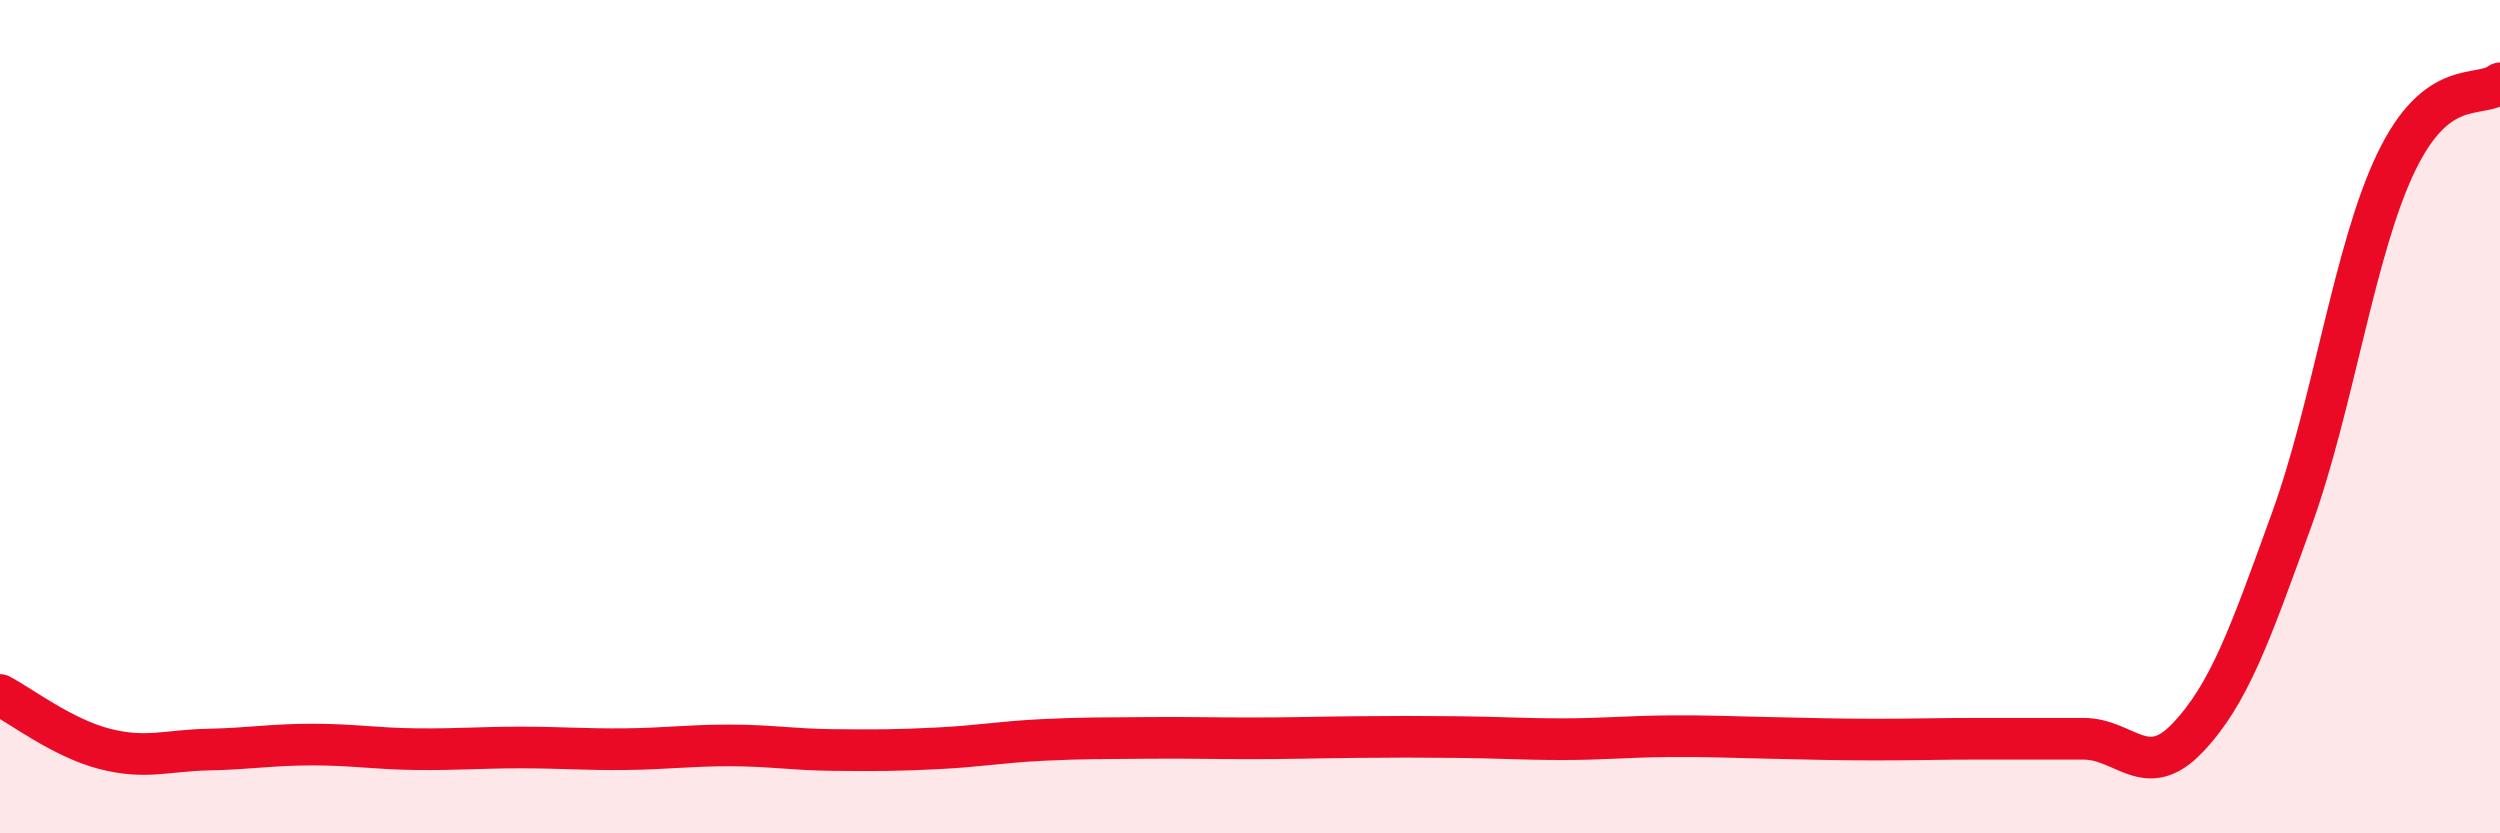
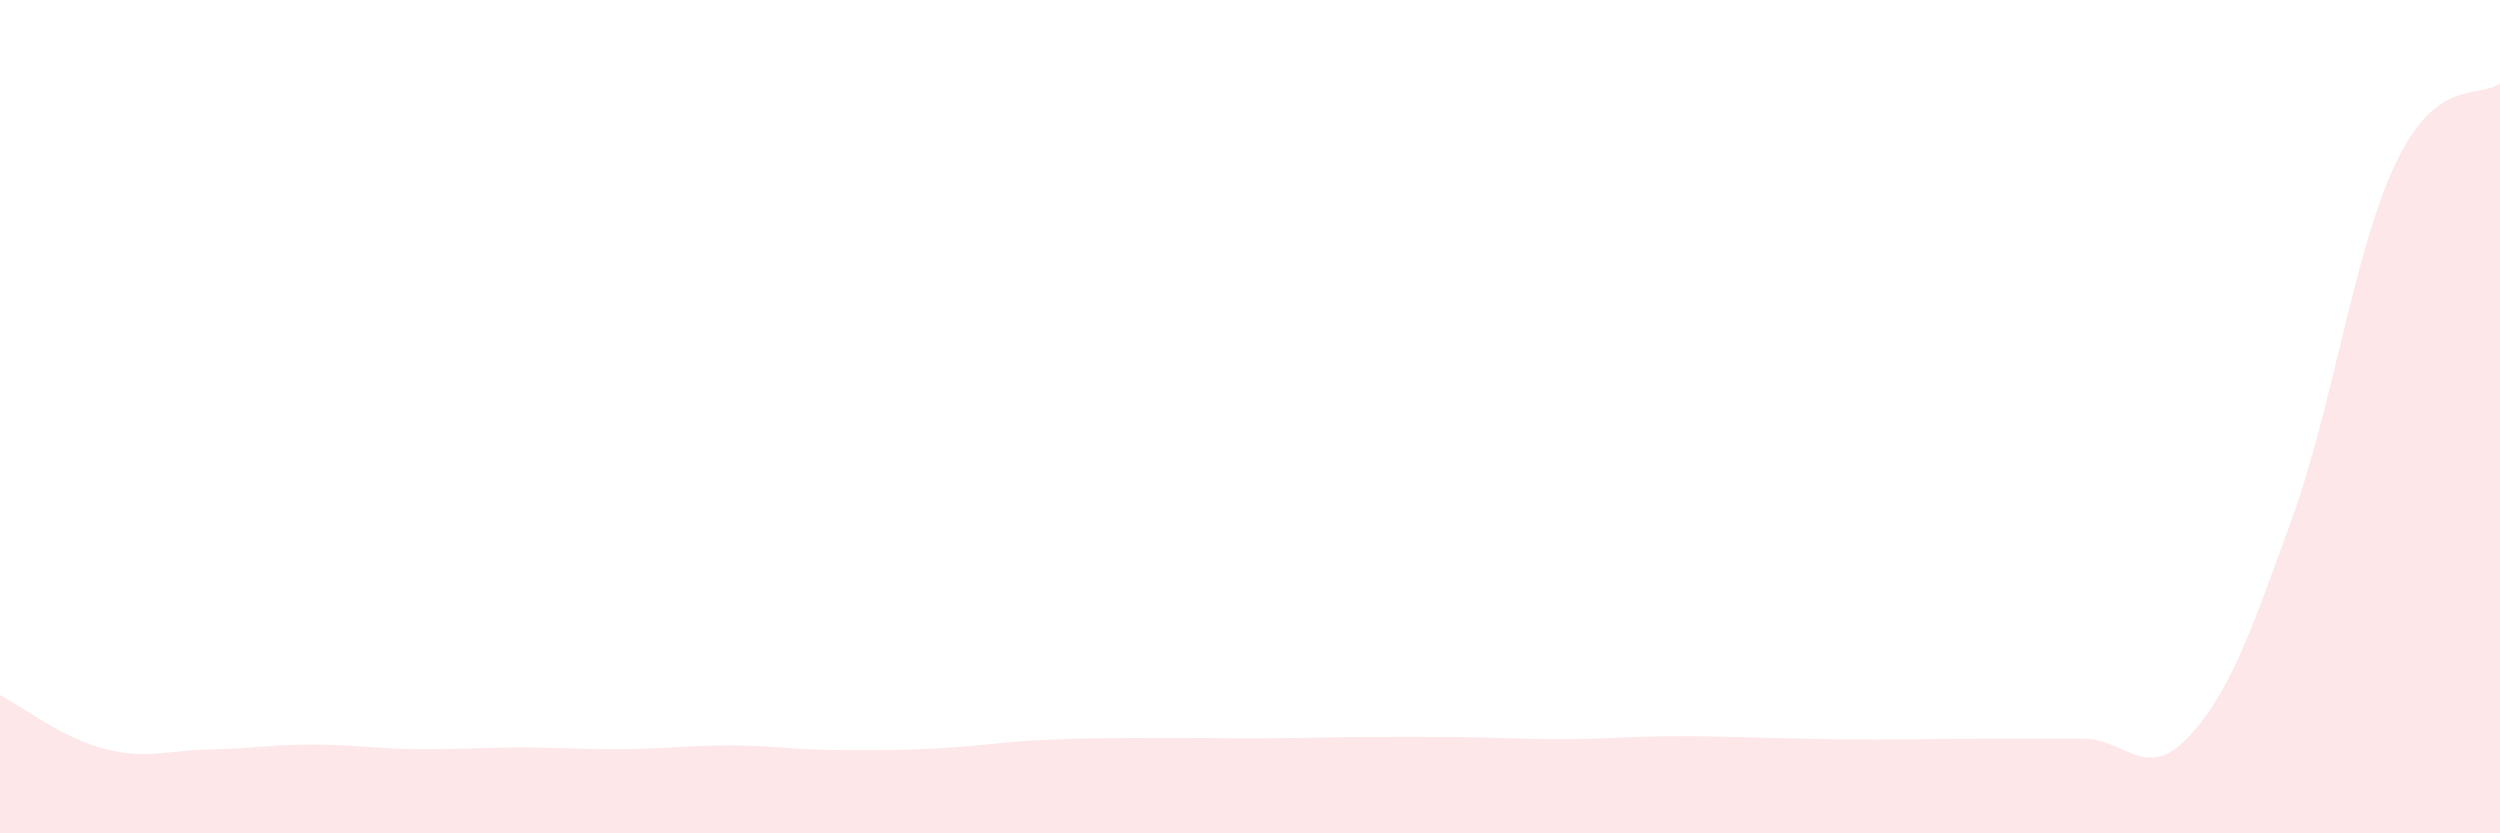
<svg xmlns="http://www.w3.org/2000/svg" width="60" height="20" viewBox="0 0 60 20">
  <path d="M 0,16.68 C 0.5,16.94 1.5,17.71 2.5,17.97 C 3.5,18.23 4,18.01 5,17.99 C 6,17.97 6.5,17.87 7.5,17.87 C 8.5,17.87 9,17.97 10,17.98 C 11,17.99 11.5,17.94 12.5,17.94 C 13.5,17.94 14,17.99 15,17.98 C 16,17.97 16.5,17.89 17.5,17.89 C 18.5,17.89 19,17.99 20,18 C 21,18.01 21.5,18.01 22.5,17.96 C 23.5,17.91 24,17.81 25,17.76 C 26,17.71 26.5,17.72 27.5,17.71 C 28.5,17.7 29,17.72 30,17.72 C 31,17.72 31.5,17.7 32.5,17.69 C 33.5,17.68 34,17.68 35,17.69 C 36,17.7 36.5,17.74 37.5,17.74 C 38.5,17.74 39,17.68 40,17.67 C 41,17.66 41.5,17.69 42.5,17.71 C 43.5,17.73 44,17.75 45,17.75 C 46,17.75 46.5,17.73 47.5,17.73 C 48.5,17.73 49,17.73 50,17.73 C 51,17.73 51.5,18.76 52.5,17.71 C 53.5,16.66 54,15.23 55,12.47 C 56,9.71 56.5,6 57.5,3.91 C 58.5,1.82 59.5,2.38 60,2L60 20L0 20Z" fill="#EB0A25" opacity="0.1" stroke-linecap="round" stroke-linejoin="round" />
-   <path d="M 0,16.68 C 0.5,16.94 1.5,17.71 2.5,17.97 C 3.5,18.23 4,18.01 5,17.99 C 6,17.97 6.5,17.87 7.5,17.87 C 8.5,17.87 9,17.97 10,17.98 C 11,17.99 11.5,17.94 12.5,17.94 C 13.5,17.94 14,17.99 15,17.98 C 16,17.97 16.5,17.89 17.5,17.89 C 18.5,17.89 19,17.99 20,18 C 21,18.01 21.5,18.01 22.5,17.96 C 23.5,17.91 24,17.81 25,17.76 C 26,17.71 26.5,17.72 27.5,17.71 C 28.5,17.7 29,17.72 30,17.72 C 31,17.72 31.5,17.7 32.5,17.69 C 33.5,17.68 34,17.68 35,17.69 C 36,17.7 36.5,17.74 37.5,17.74 C 38.5,17.74 39,17.68 40,17.67 C 41,17.66 41.5,17.69 42.5,17.71 C 43.5,17.73 44,17.75 45,17.75 C 46,17.75 46.5,17.73 47.5,17.73 C 48.5,17.73 49,17.73 50,17.73 C 51,17.73 51.5,18.76 52.5,17.71 C 53.5,16.66 54,15.23 55,12.47 C 56,9.71 56.5,6 57.5,3.91 C 58.5,1.82 59.5,2.38 60,2" stroke="#EB0A25" stroke-width="1" fill="none" stroke-linecap="round" stroke-linejoin="round" />
</svg>